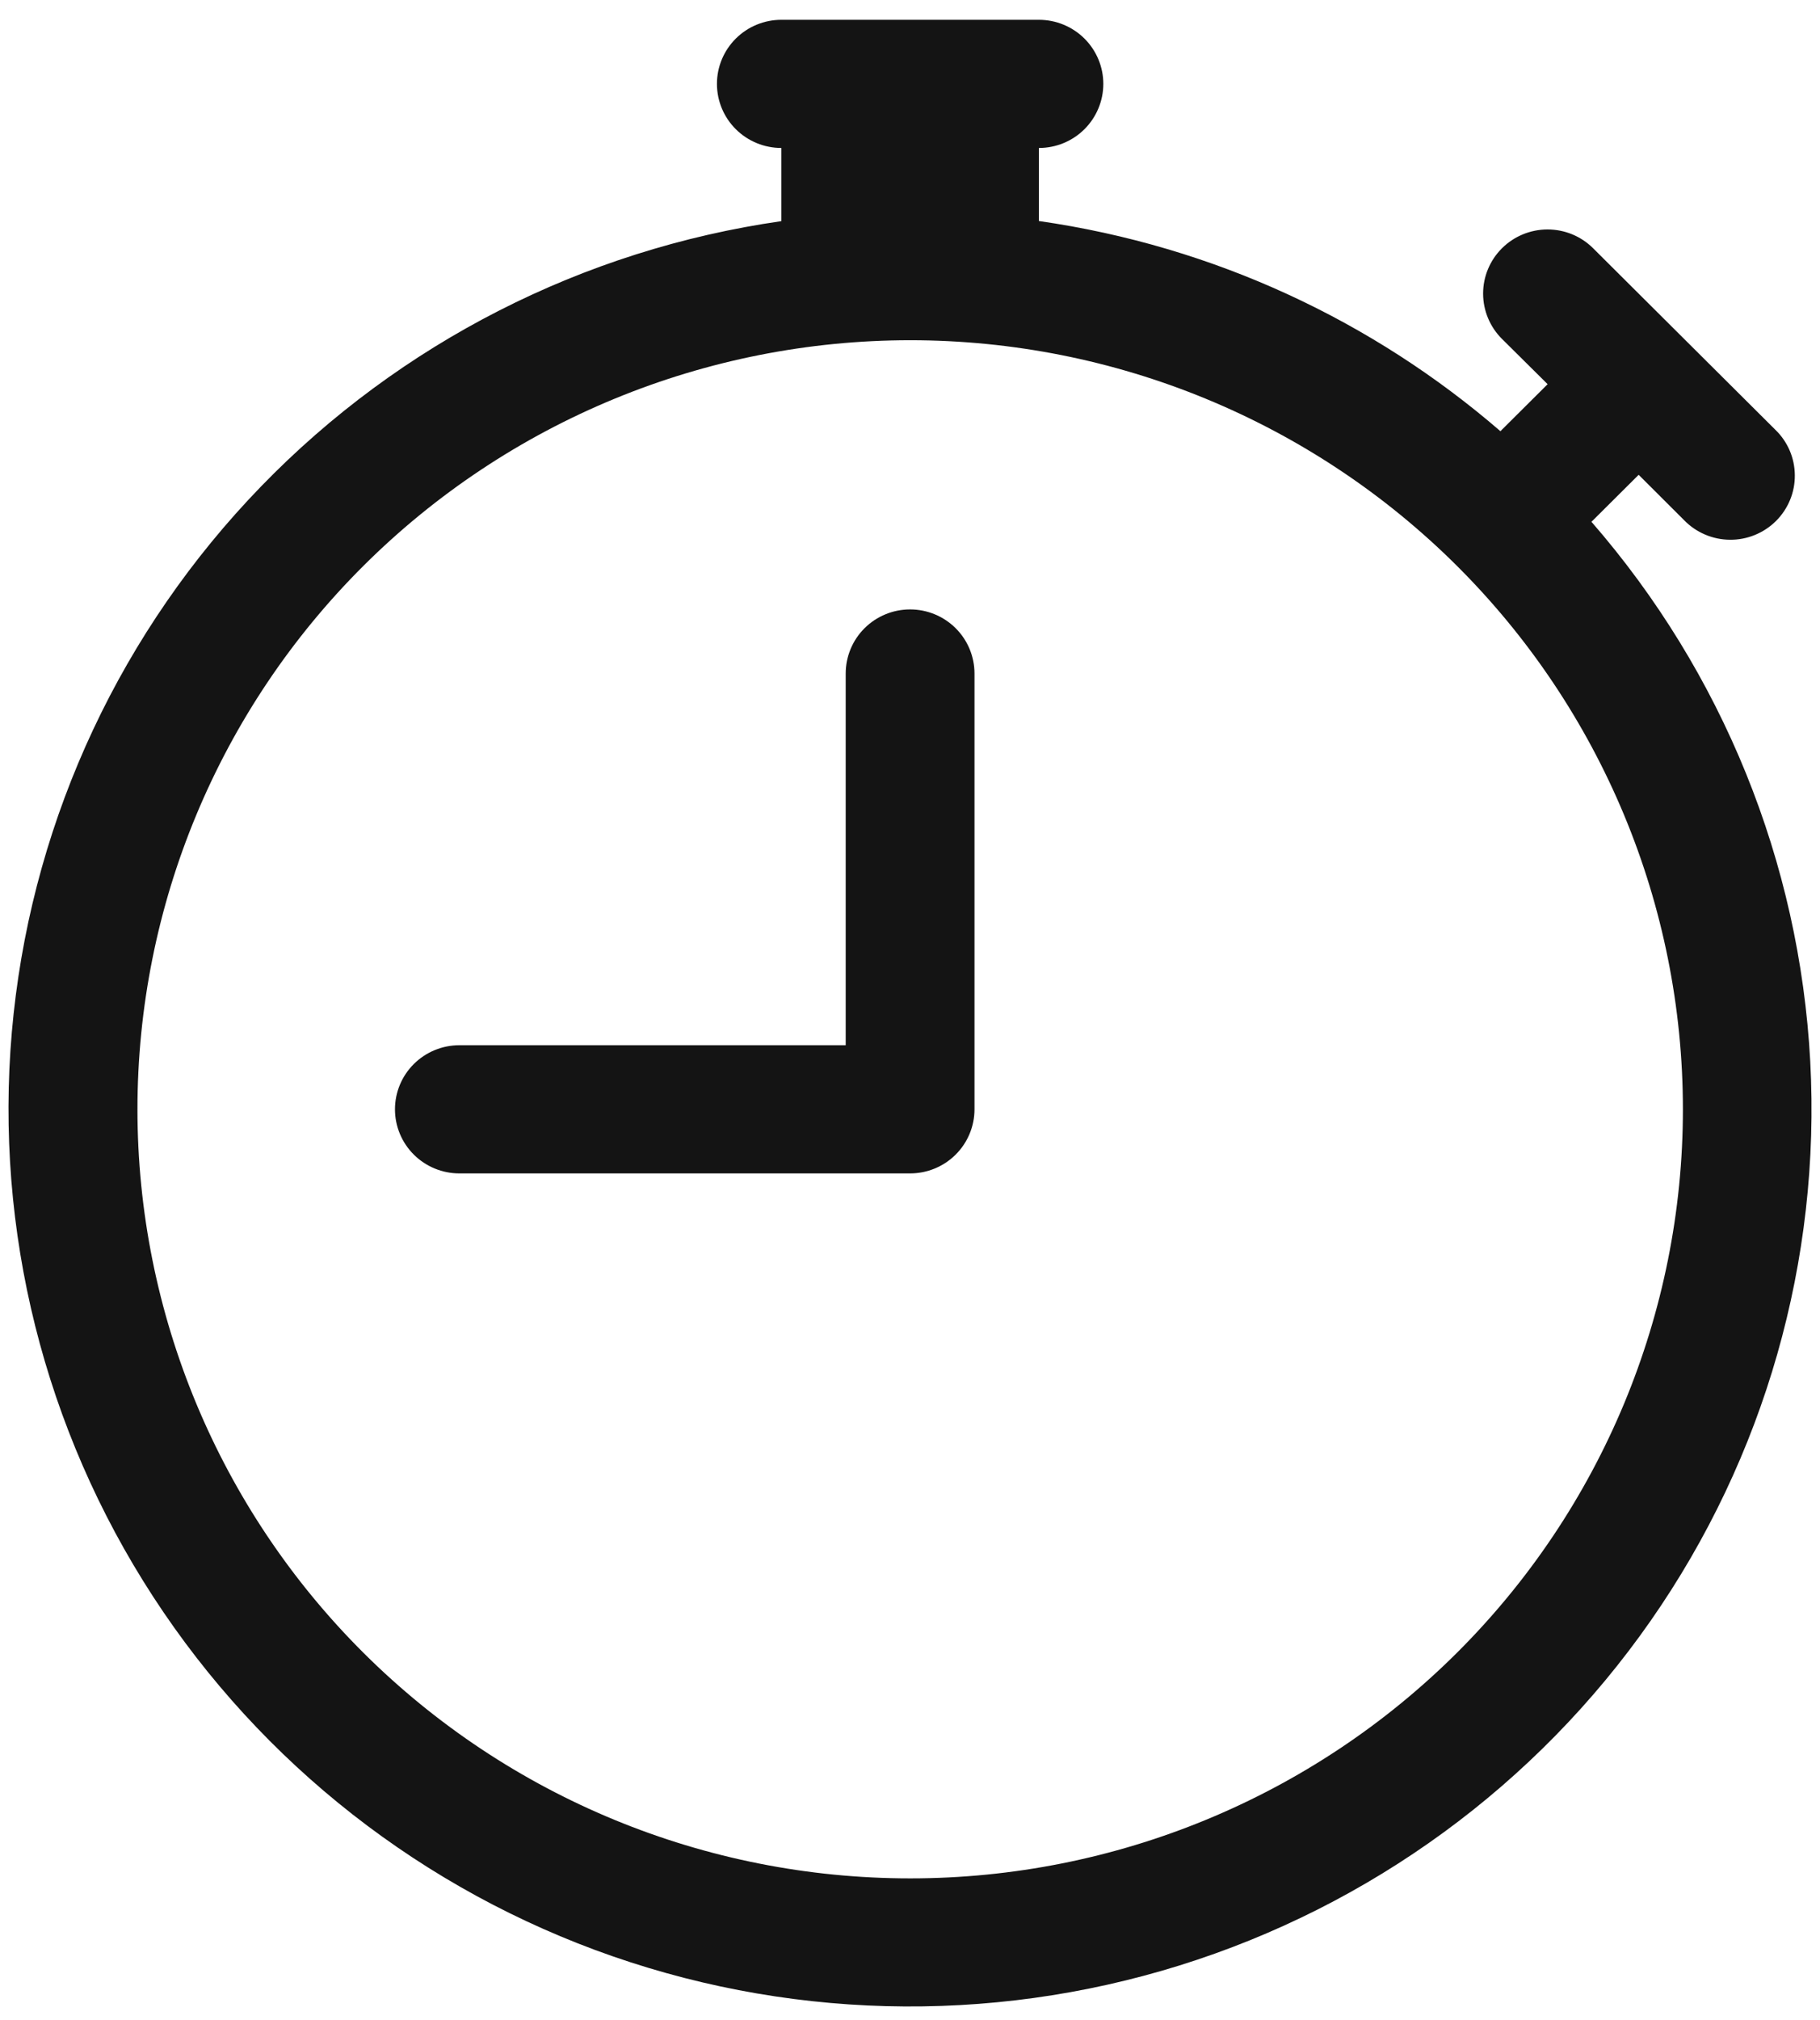
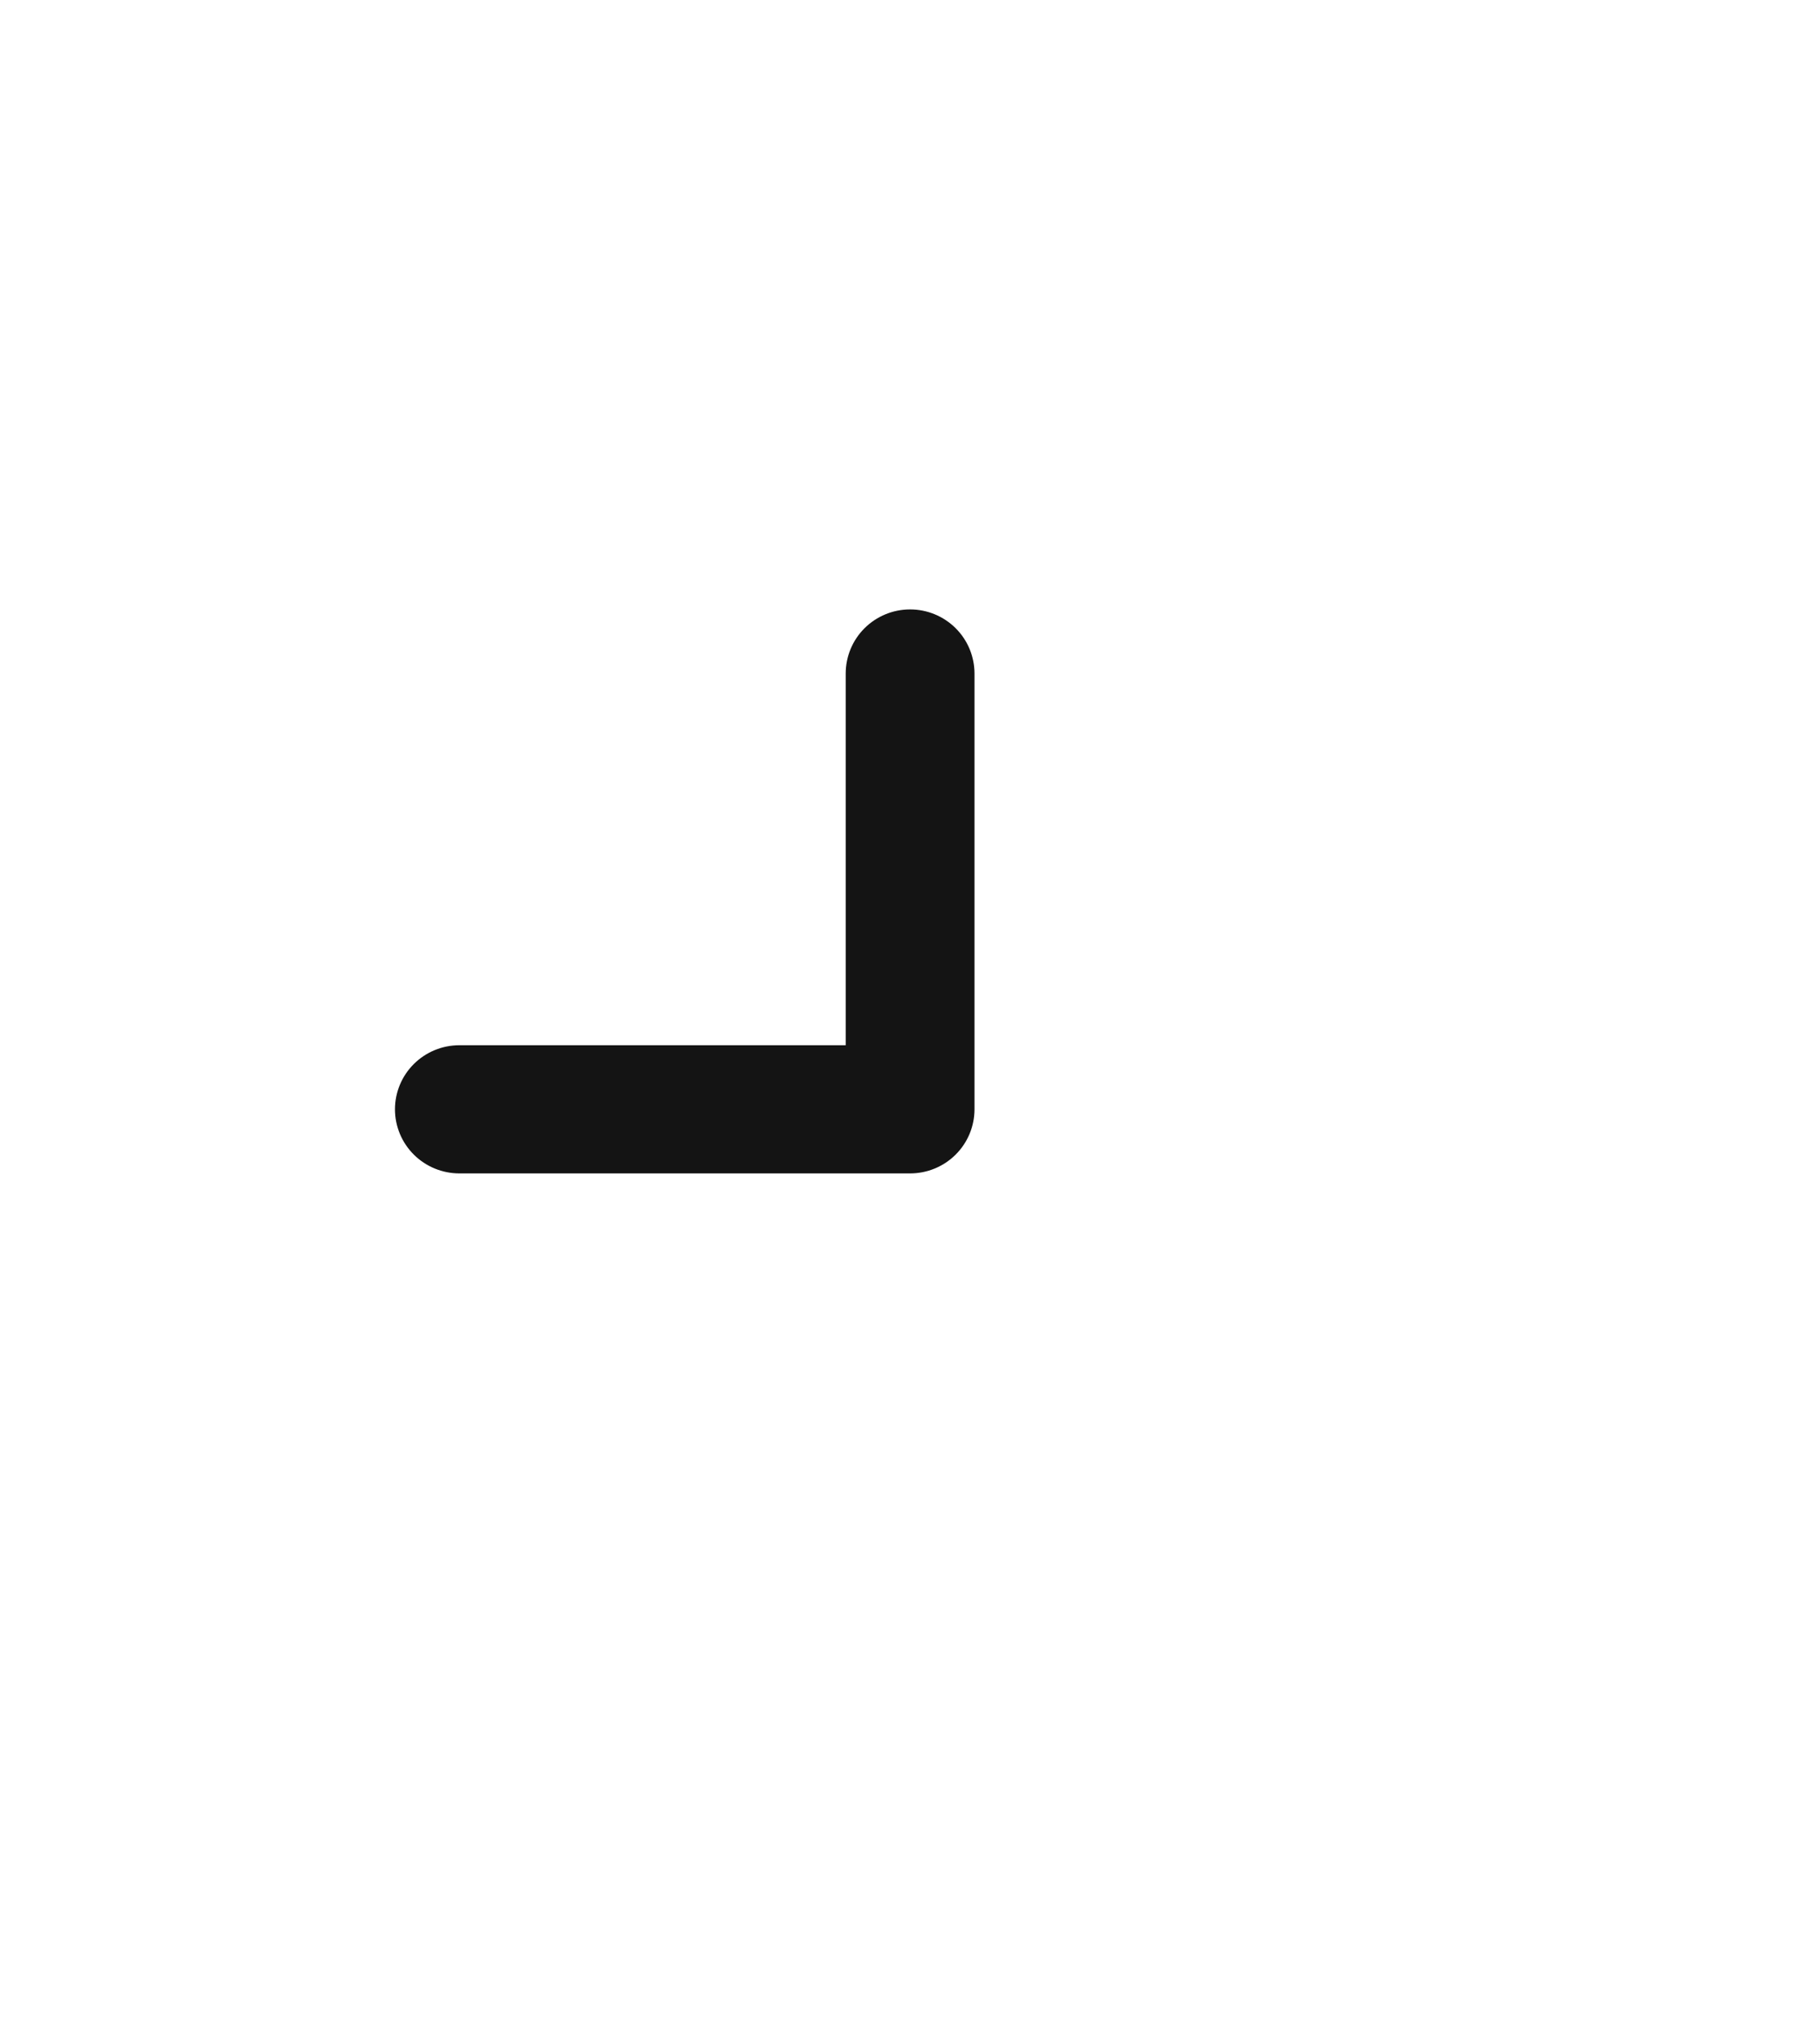
<svg xmlns="http://www.w3.org/2000/svg" width="55" height="61" viewBox="0 0 55 61" fill="none">
  <path d="M29.449 20.341C29.449 19.828 29.244 19.335 28.879 18.972C28.514 18.609 28.019 18.405 27.503 18.405C26.987 18.405 26.492 18.609 26.127 18.972C25.762 19.335 25.557 19.828 25.557 20.341V31.567H13.882C13.366 31.567 12.871 31.771 12.506 32.134C12.141 32.497 11.936 32.989 11.936 33.503C11.936 34.016 12.141 34.508 12.506 34.871C12.871 35.234 13.366 35.438 13.882 35.438H27.503C28.019 35.438 28.514 35.234 28.879 34.871C29.244 34.508 29.449 34.016 29.449 33.503V20.341Z" fill="#141414" />
-   <path d="M21.666 2.533C21.666 2.02 21.871 1.528 22.236 1.165C22.601 0.802 23.096 0.598 23.612 0.598H31.395C31.912 0.598 32.407 0.802 32.772 1.165C33.136 1.528 33.342 2.02 33.342 2.533C33.342 3.047 33.136 3.539 32.772 3.902C32.407 4.265 31.912 4.469 31.395 4.469V6.675C36.688 7.434 41.491 9.695 45.344 13.024C45.359 13.007 45.375 12.99 45.391 12.974L46.769 11.603L45.391 10.237C45.025 9.874 44.82 9.381 44.819 8.868C44.819 8.354 45.024 7.861 45.389 7.498C45.754 7.135 46.249 6.93 46.765 6.93C47.282 6.929 47.777 7.133 48.142 7.496L53.645 12.974C53.831 13.152 53.98 13.366 54.082 13.602C54.184 13.838 54.237 14.092 54.239 14.349C54.242 14.606 54.193 14.861 54.095 15.099C53.997 15.337 53.852 15.553 53.67 15.735C53.487 15.916 53.27 16.06 53.031 16.157C52.791 16.255 52.535 16.304 52.277 16.301C52.018 16.299 51.763 16.246 51.526 16.144C51.288 16.043 51.073 15.895 50.894 15.711L49.52 14.34L48.142 15.711C48.126 15.726 48.109 15.742 48.092 15.757C52.054 20.307 54.381 26.04 54.705 32.051C55.028 38.062 53.33 44.009 49.879 48.954C46.427 53.899 41.418 57.56 35.643 59.359C29.868 61.158 23.654 60.993 17.983 58.891C12.313 56.788 7.507 52.867 4.326 47.746C1.144 42.625 -0.233 36.596 0.412 30.611C1.057 24.625 3.688 19.024 7.889 14.691C12.09 10.357 17.622 7.538 23.612 6.679V4.469C23.096 4.469 22.601 4.265 22.236 3.902C21.871 3.539 21.666 3.047 21.666 2.533ZM27.504 10.275C24.437 10.276 21.401 10.877 18.568 12.044C15.735 13.212 13.16 14.923 10.992 17.08C6.613 21.436 4.154 27.344 4.154 33.504C4.155 39.664 6.615 45.572 10.995 49.928C15.375 54.283 21.314 56.73 27.508 56.729C33.701 56.729 39.64 54.281 44.019 49.925C48.398 45.569 50.858 39.66 50.857 33.5C50.856 27.34 48.396 21.433 44.016 17.077C39.636 12.722 33.697 10.275 27.504 10.275Z" fill="#141414" />
</svg>